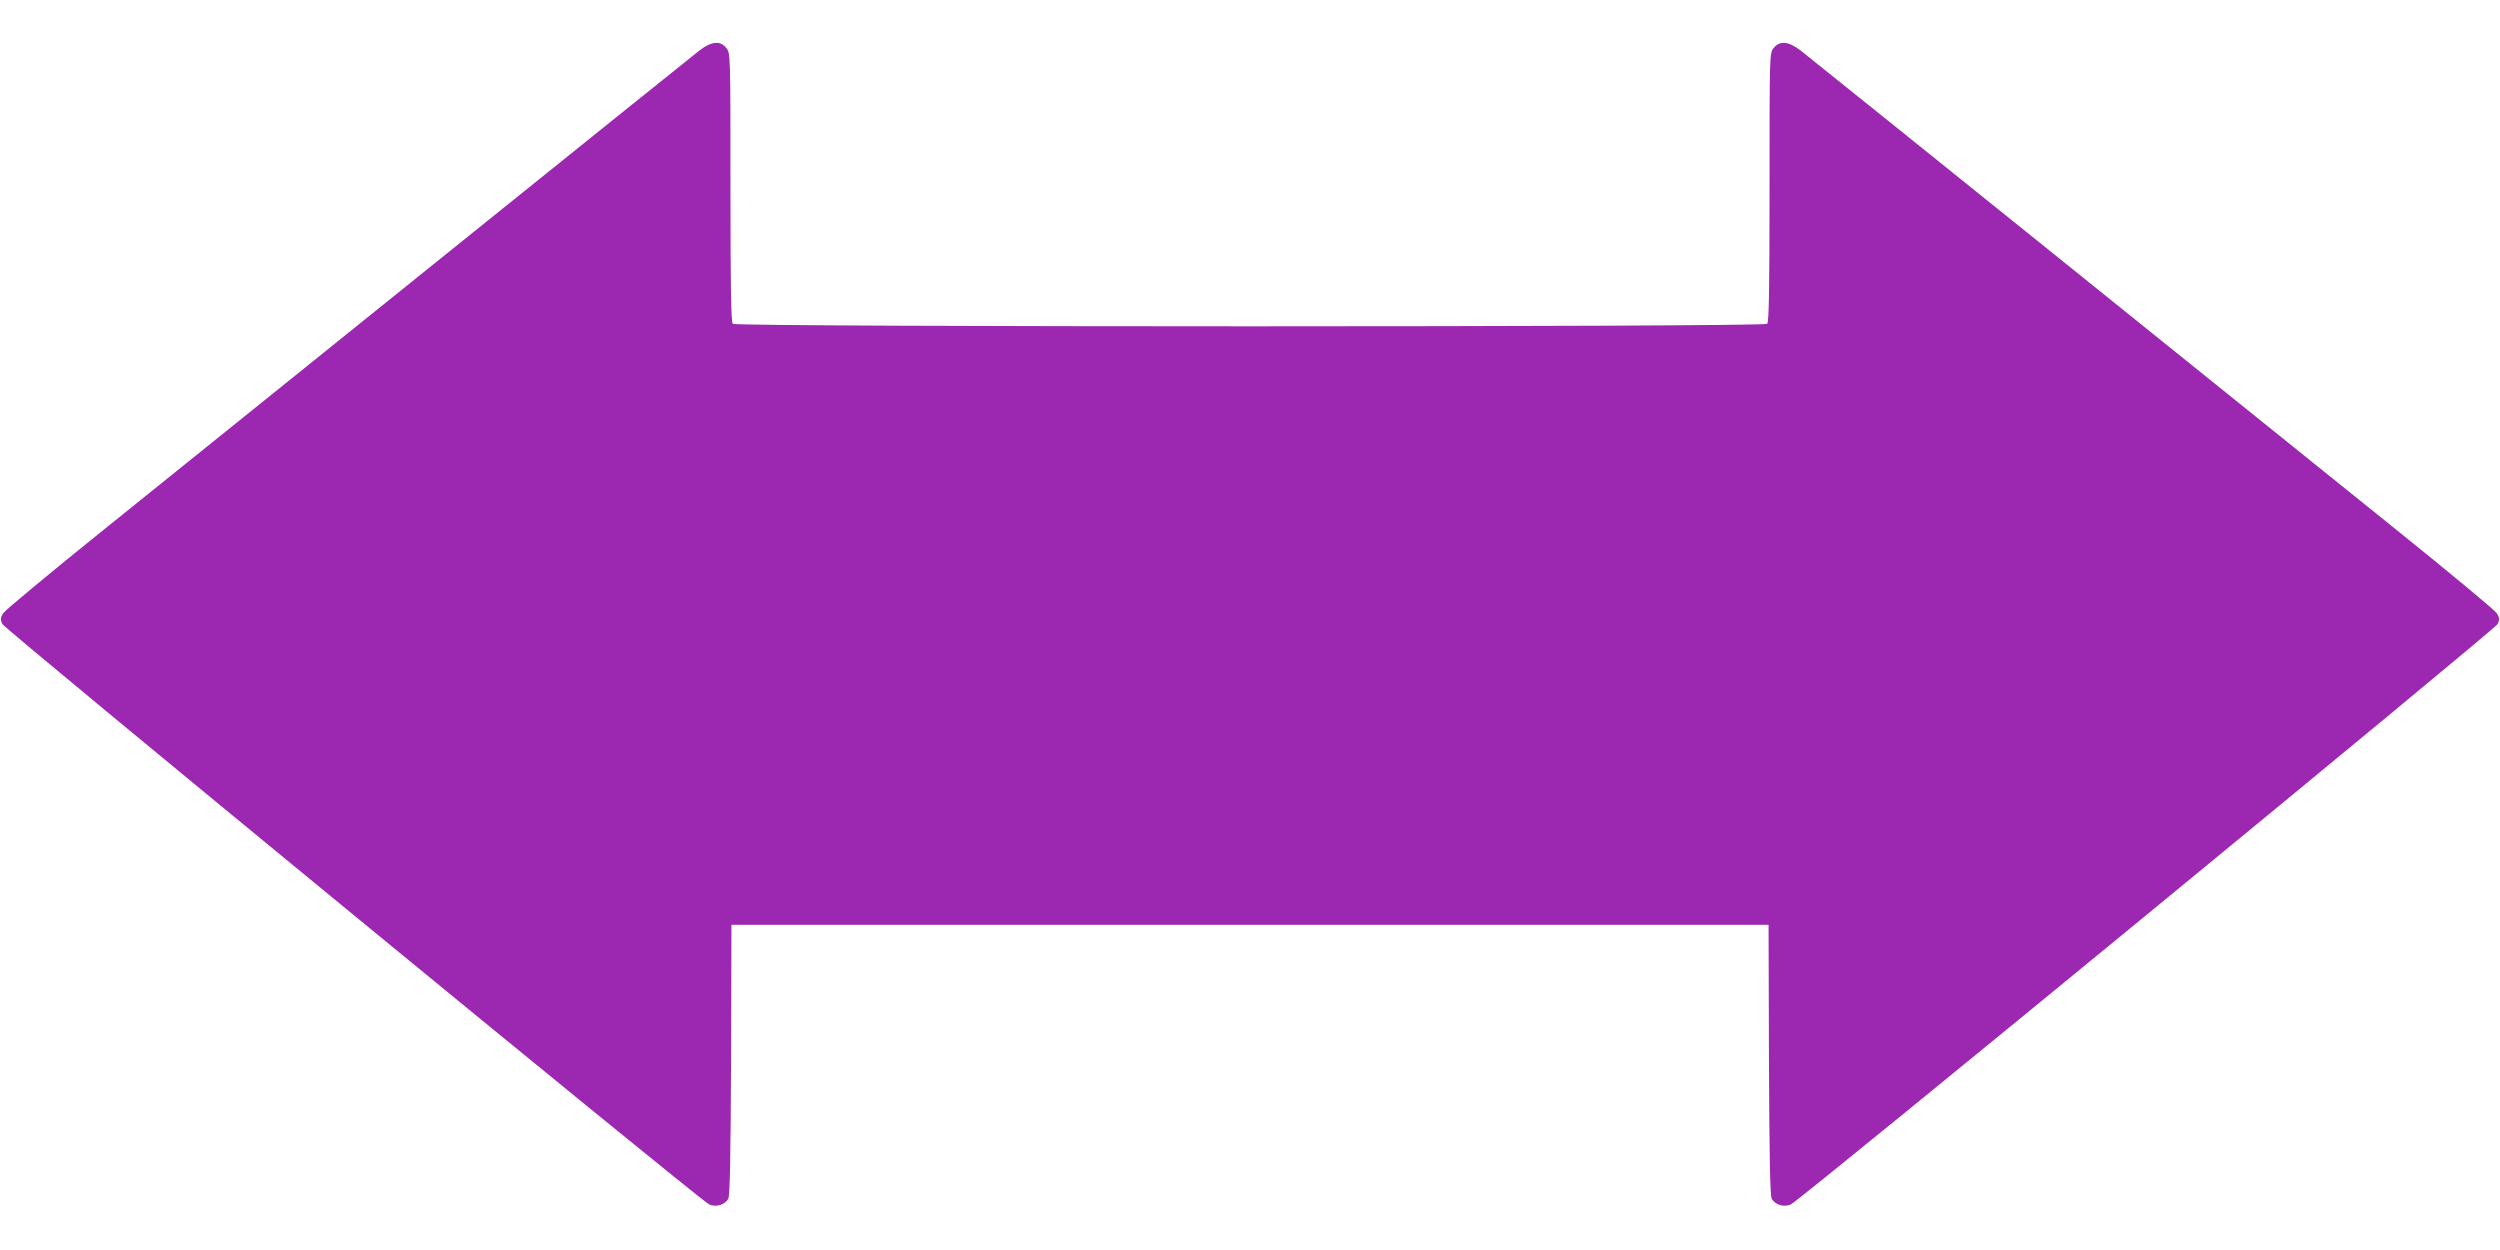
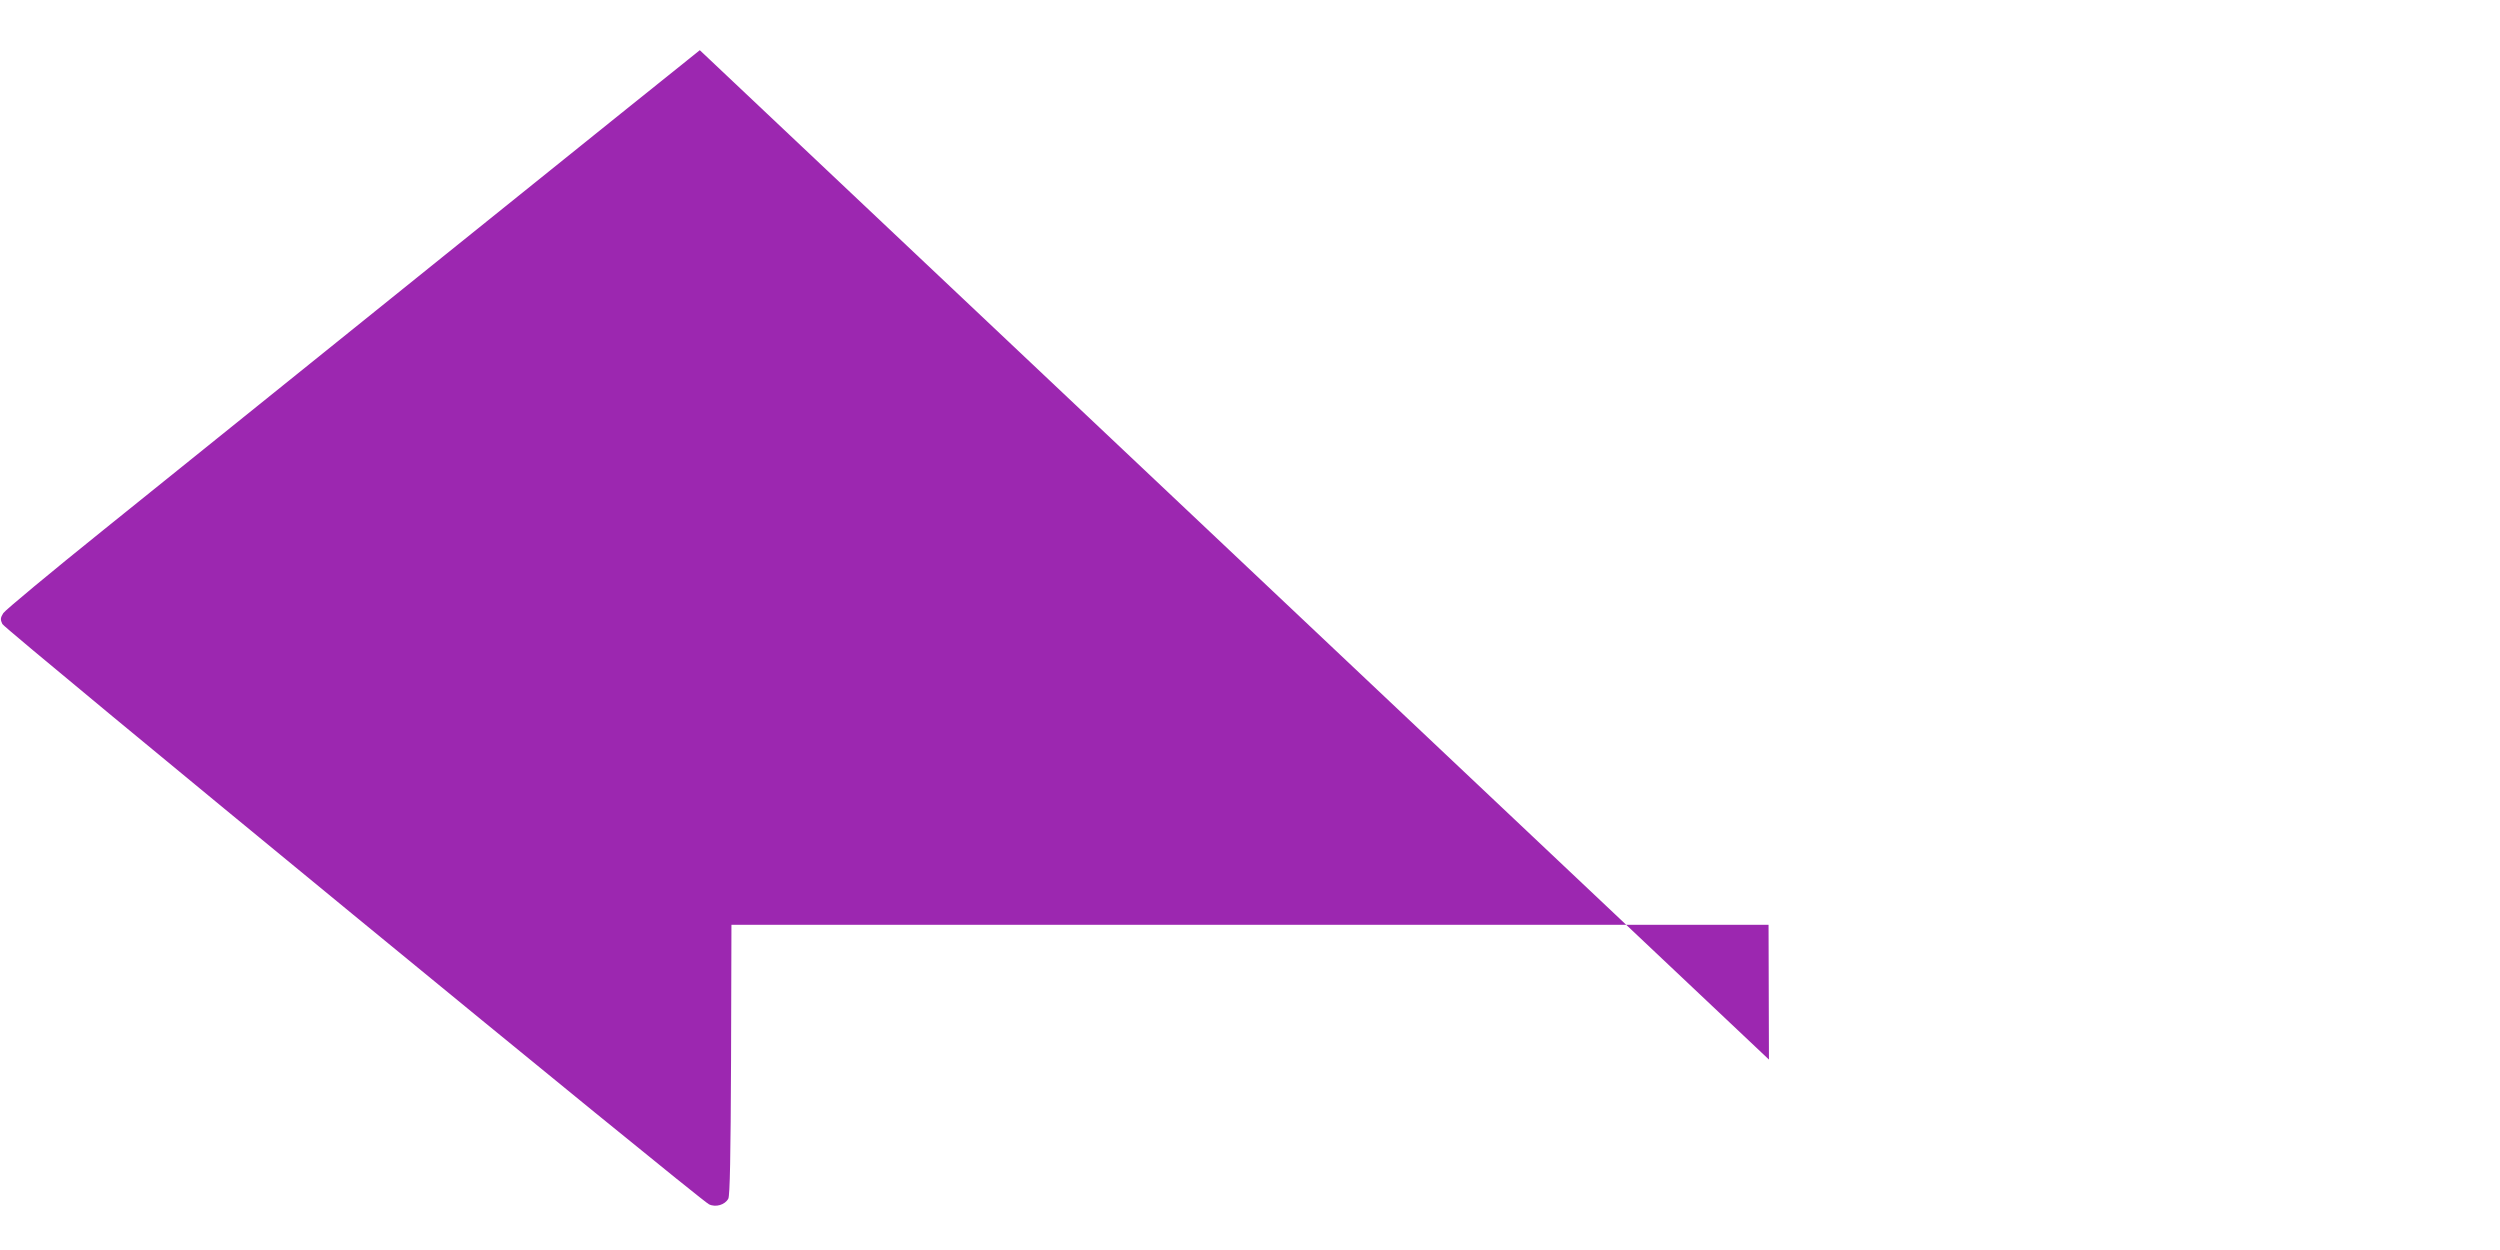
<svg xmlns="http://www.w3.org/2000/svg" version="1.0" width="1280pt" height="640pt" viewBox="0 0 1280 640" preserveAspectRatio="xMidYMid meet">
  <g transform="translate(0,640) scale(0.1,-0.1)" fill="#9c27b0" stroke="none">
-     <path d="M3583 6143 c-27 -21 -612 -491 -1299 -1044 -687 -553 -1474 -1187 -1749 -1408 -275 -221 -508 -415 -518 -430 -15 -24 -16 -33 -5 -56 12 -27 3565 -2945 3618 -2971 34 -17 82 -3 99 29 8 16 12 214 14 712 l2 690 2655 0 2655 0 2 -690 c2 -498 6 -696 14 -712 17 -32 65 -46 99 -29 53 26 3606 2944 3618 2971 11 23 10 32 -5 56 -10 15 -243 209 -518 430 -275 221 -1062 855 -1749 1408 -687 553 -1272 1023 -1299 1044 -61 46 -105 50 -136 11 -21 -26 -21 -34 -21 -713 0 -521 -3 -690 -12 -699 -17 -17 -5279 -17 -5296 0 -9 9 -12 178 -12 699 0 679 0 687 -21 713 -31 39 -75 35 -136 -11z" />
+     <path d="M3583 6143 c-27 -21 -612 -491 -1299 -1044 -687 -553 -1474 -1187 -1749 -1408 -275 -221 -508 -415 -518 -430 -15 -24 -16 -33 -5 -56 12 -27 3565 -2945 3618 -2971 34 -17 82 -3 99 29 8 16 12 214 14 712 l2 690 2655 0 2655 0 2 -690 z" />
  </g>
</svg>